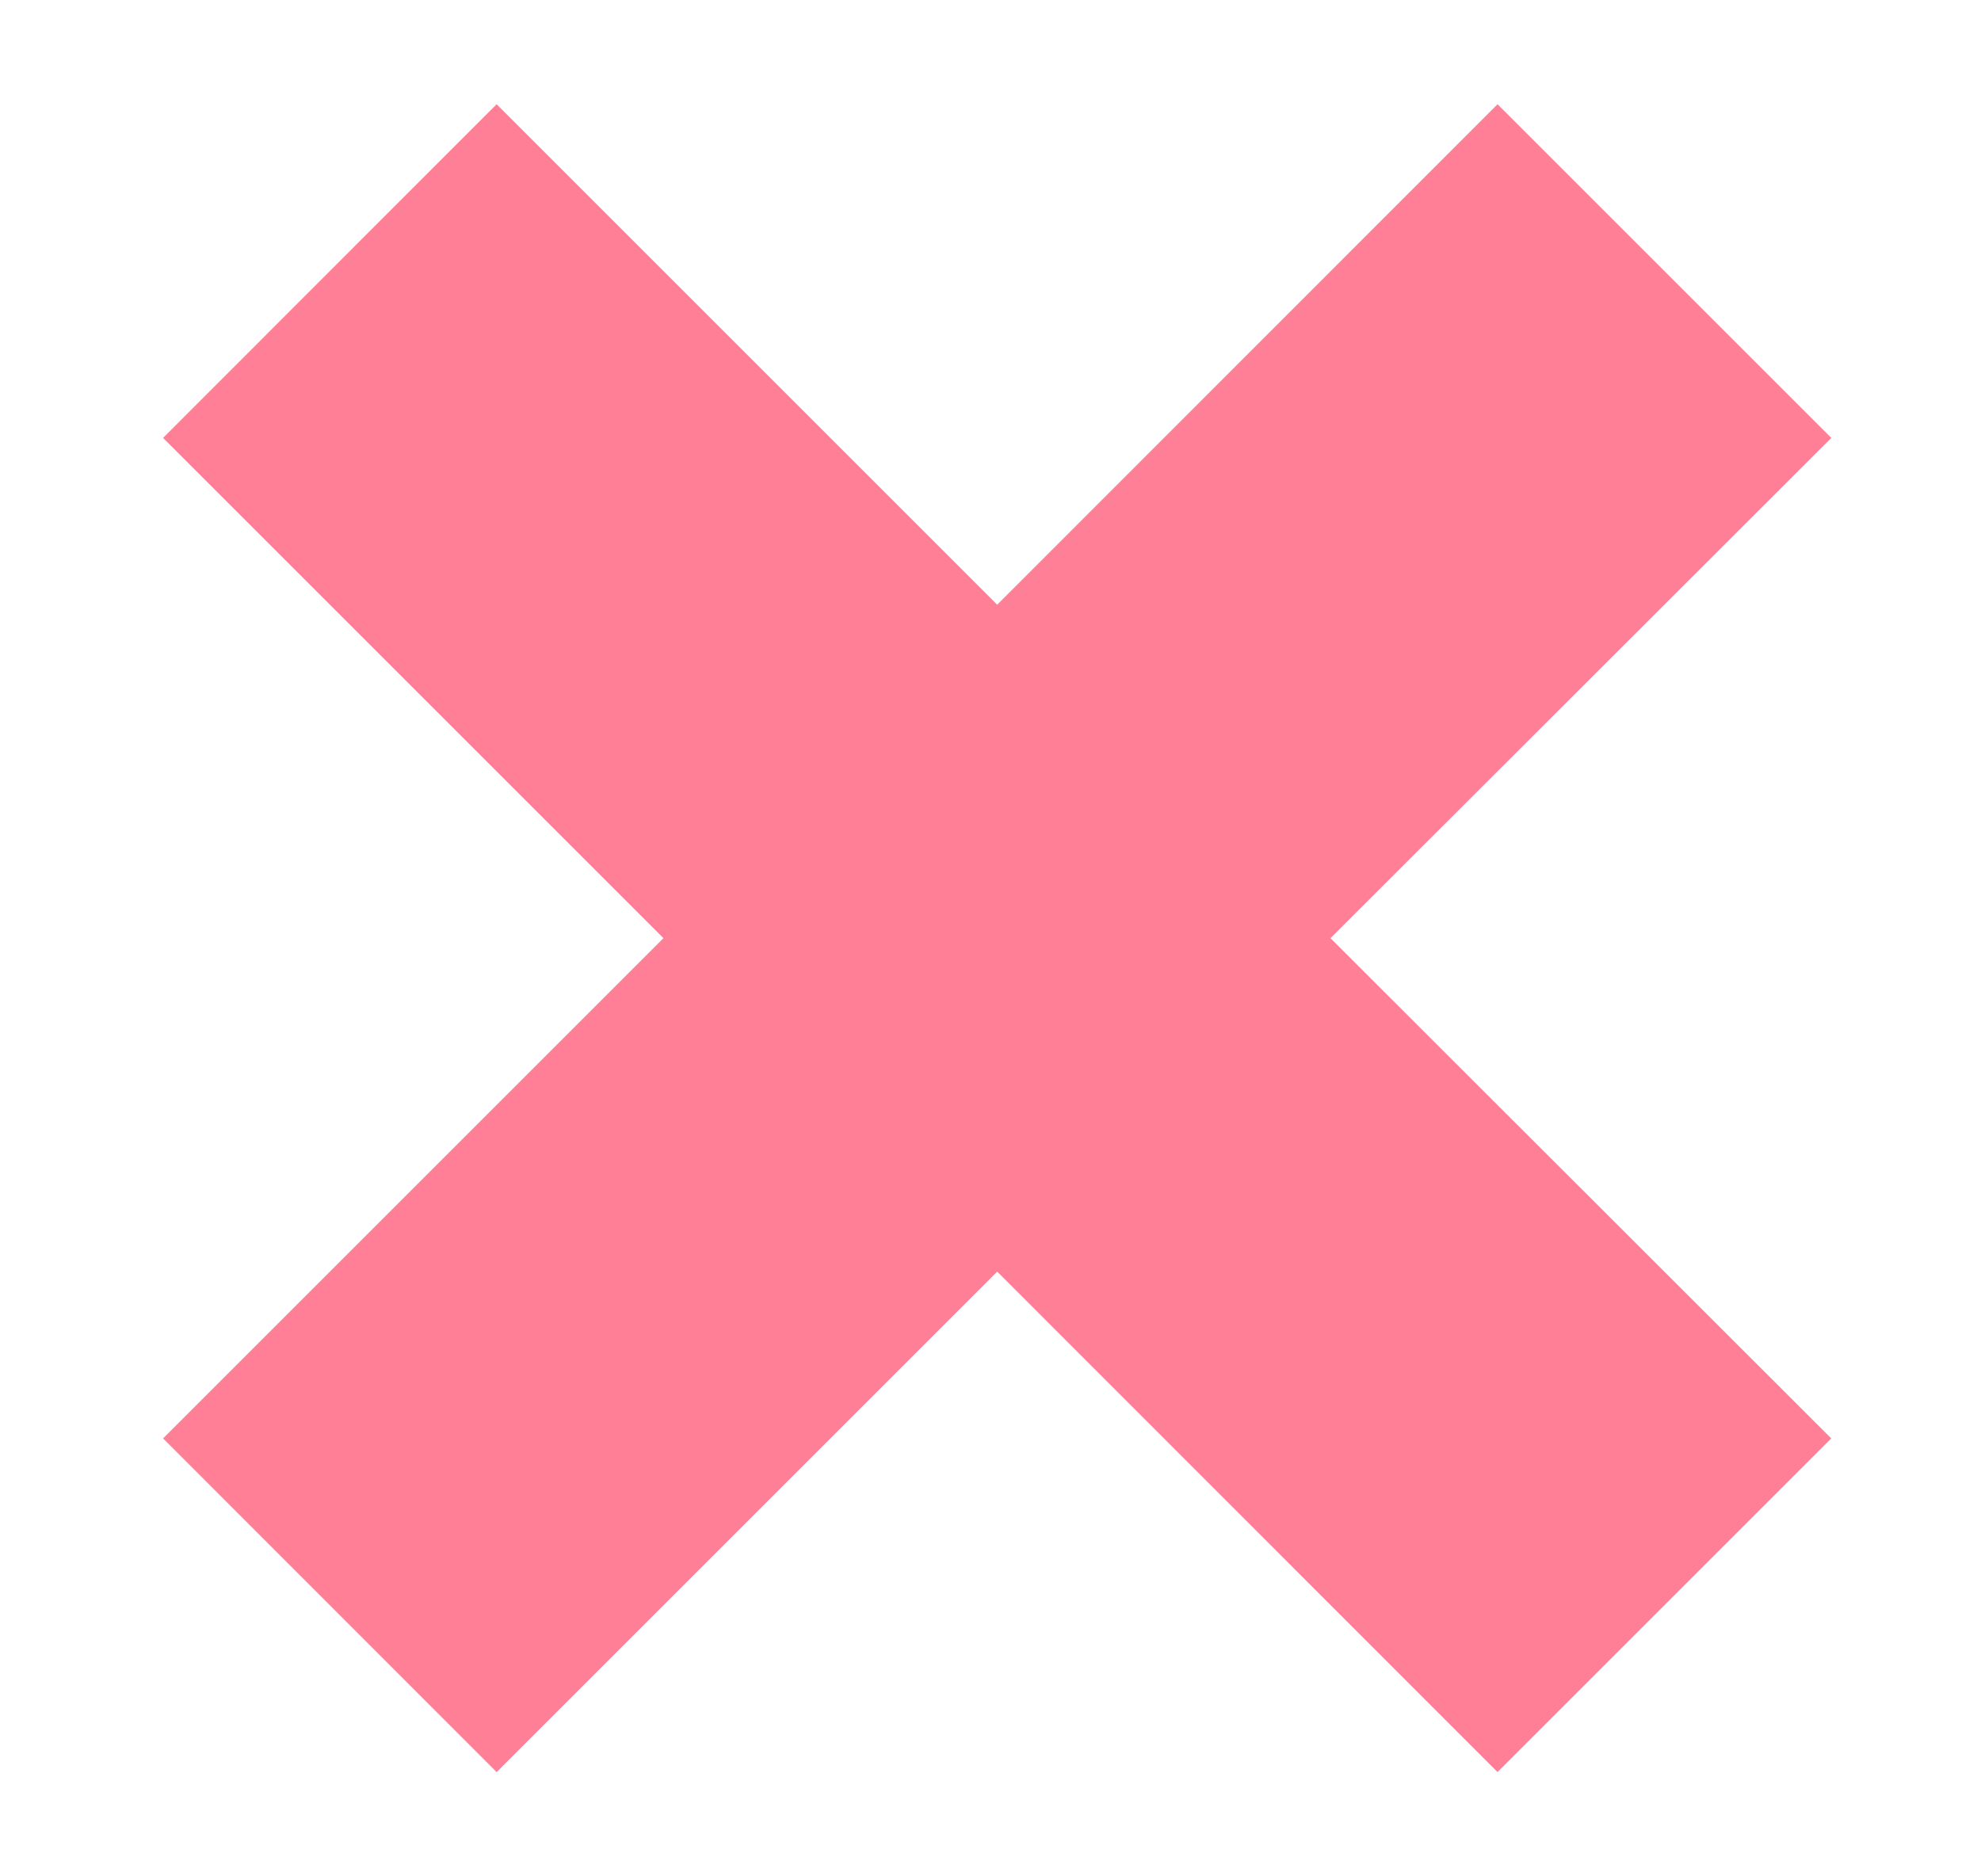
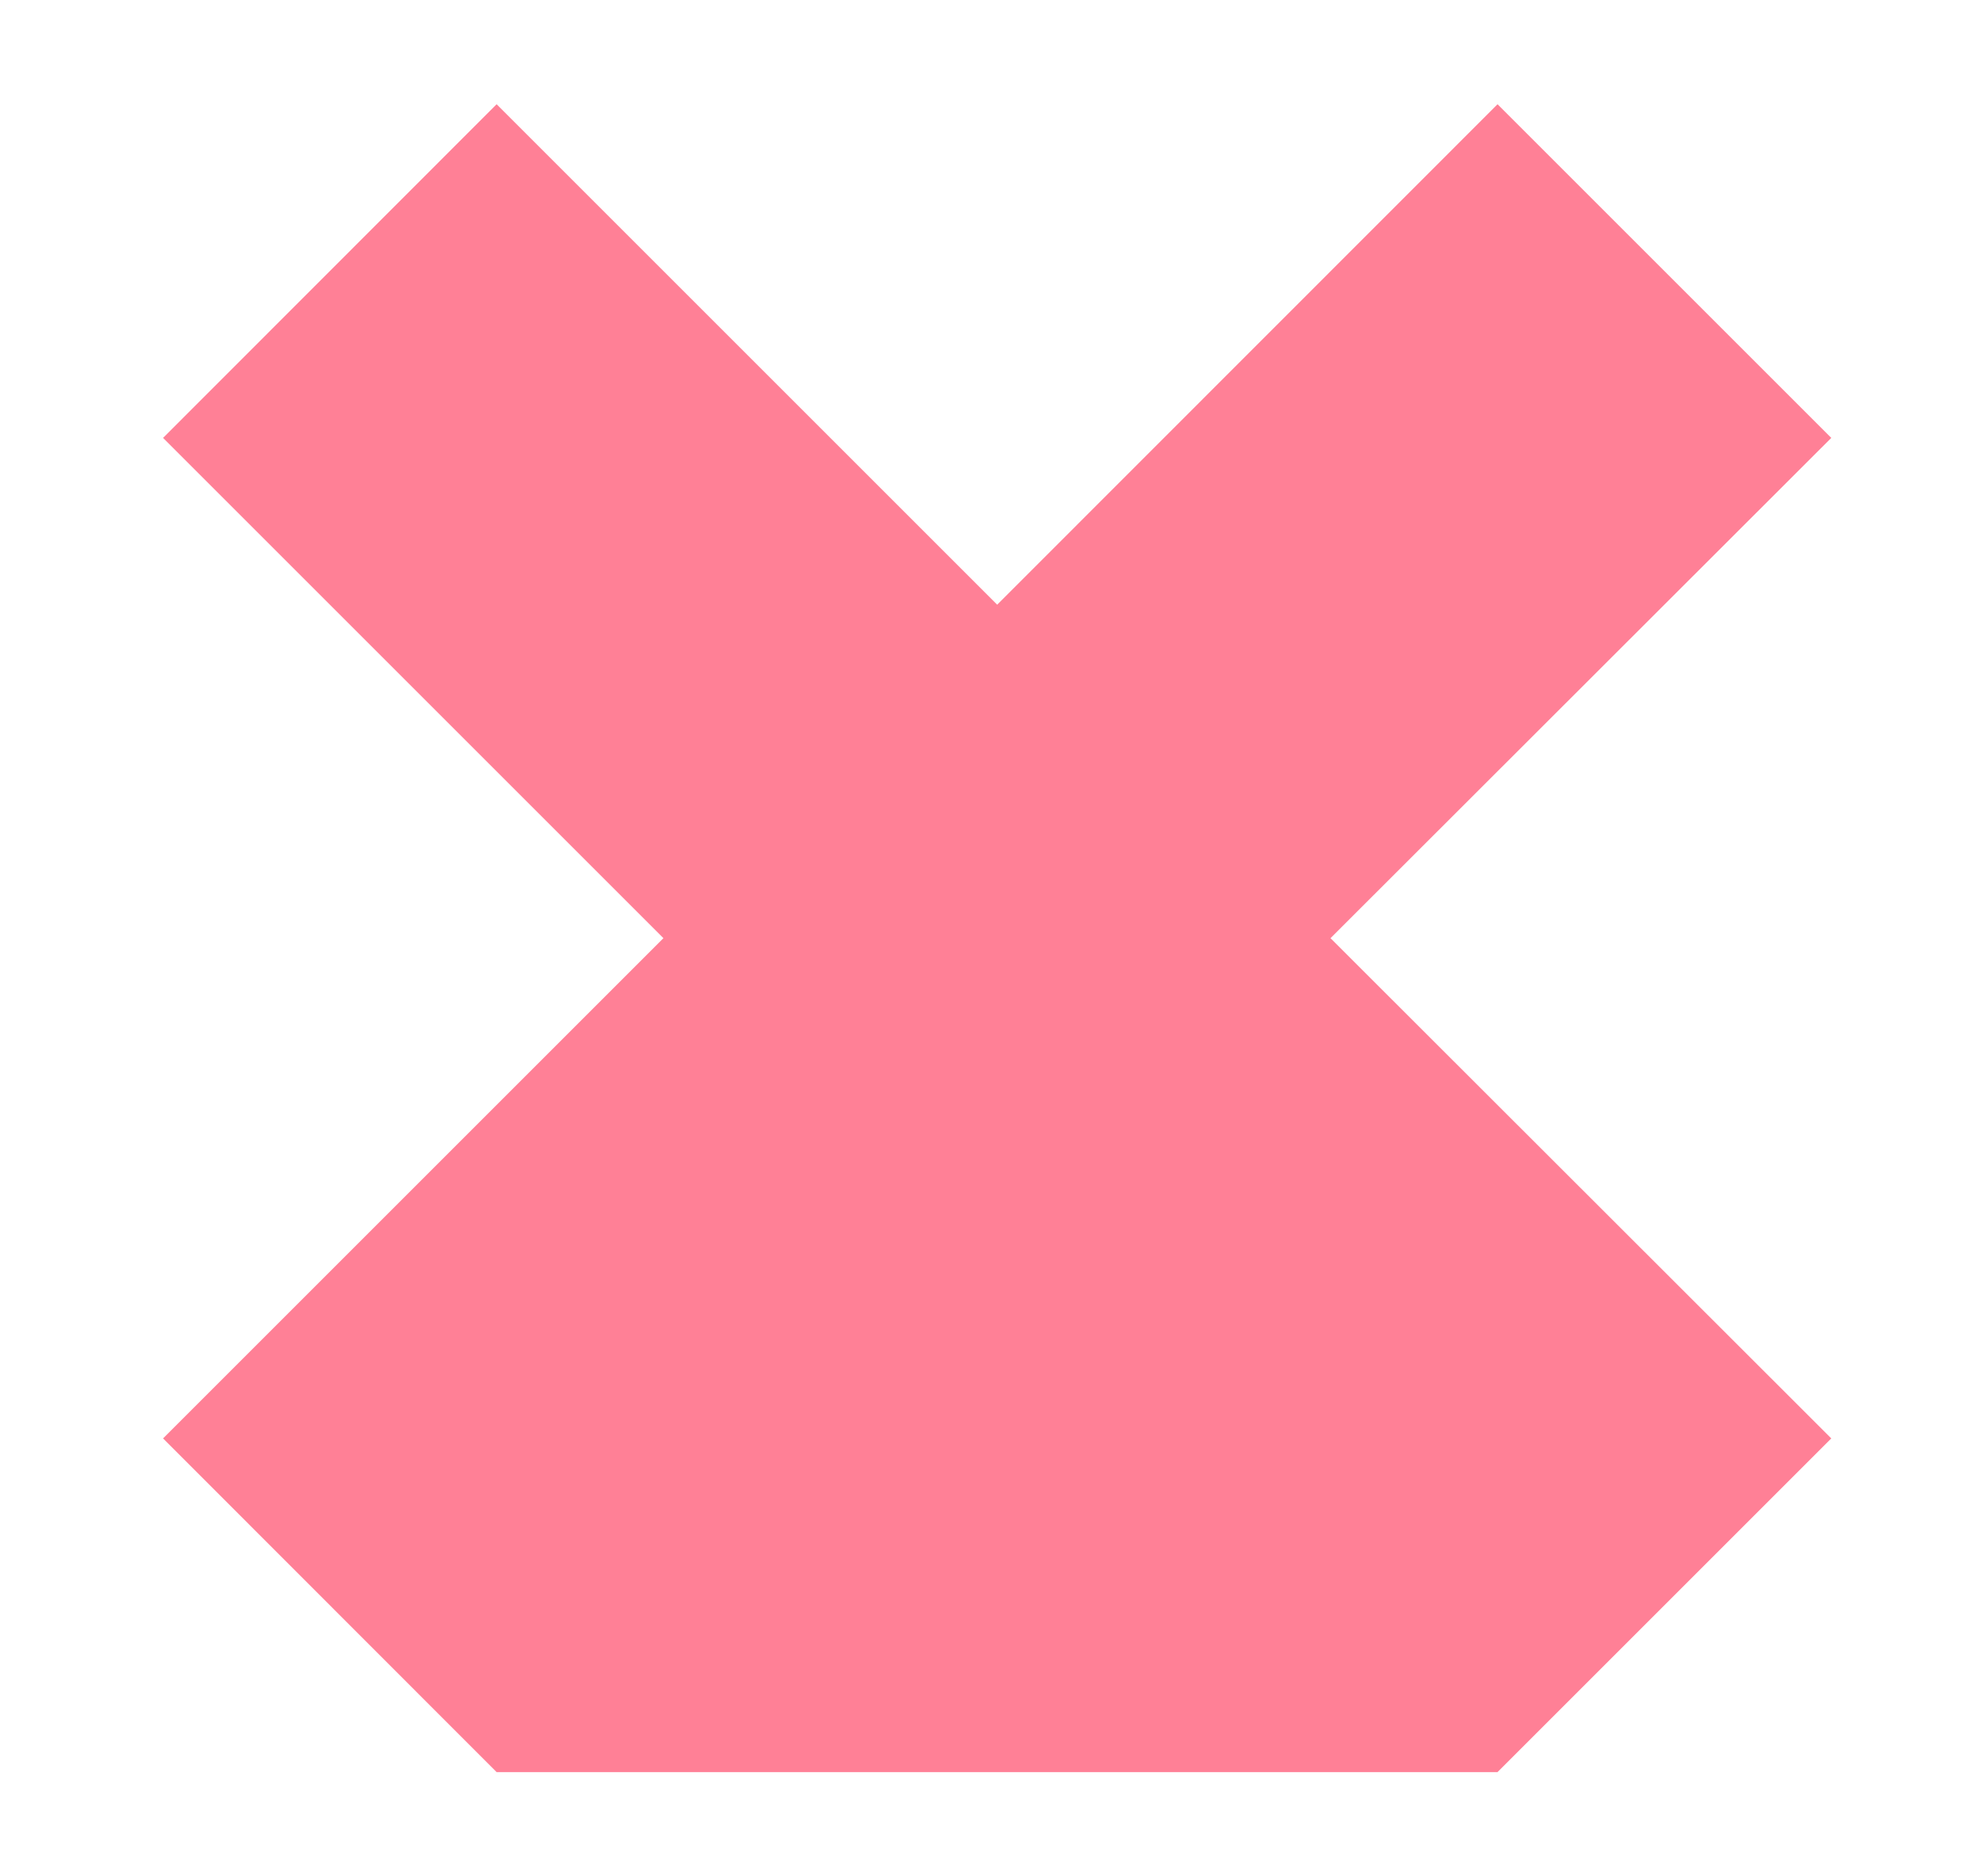
<svg xmlns="http://www.w3.org/2000/svg" width="19" height="18" viewBox="0 0 19 18" fill="none">
-   <path d="M17.564 13.799L12.761 9L17.564 4.201L14.363 1L9.564 5.801L4.763 1L1.564 4.201L6.363 9L1.564 13.799L4.763 17L9.564 12.199L14.363 17L17.564 13.799Z" fill="#FF8096" />
+   <path d="M17.564 13.799L12.761 9L17.564 4.201L14.363 1L9.564 5.801L4.763 1L1.564 4.201L6.363 9L1.564 13.799L4.763 17L14.363 17L17.564 13.799Z" fill="#FF8096" />
</svg>